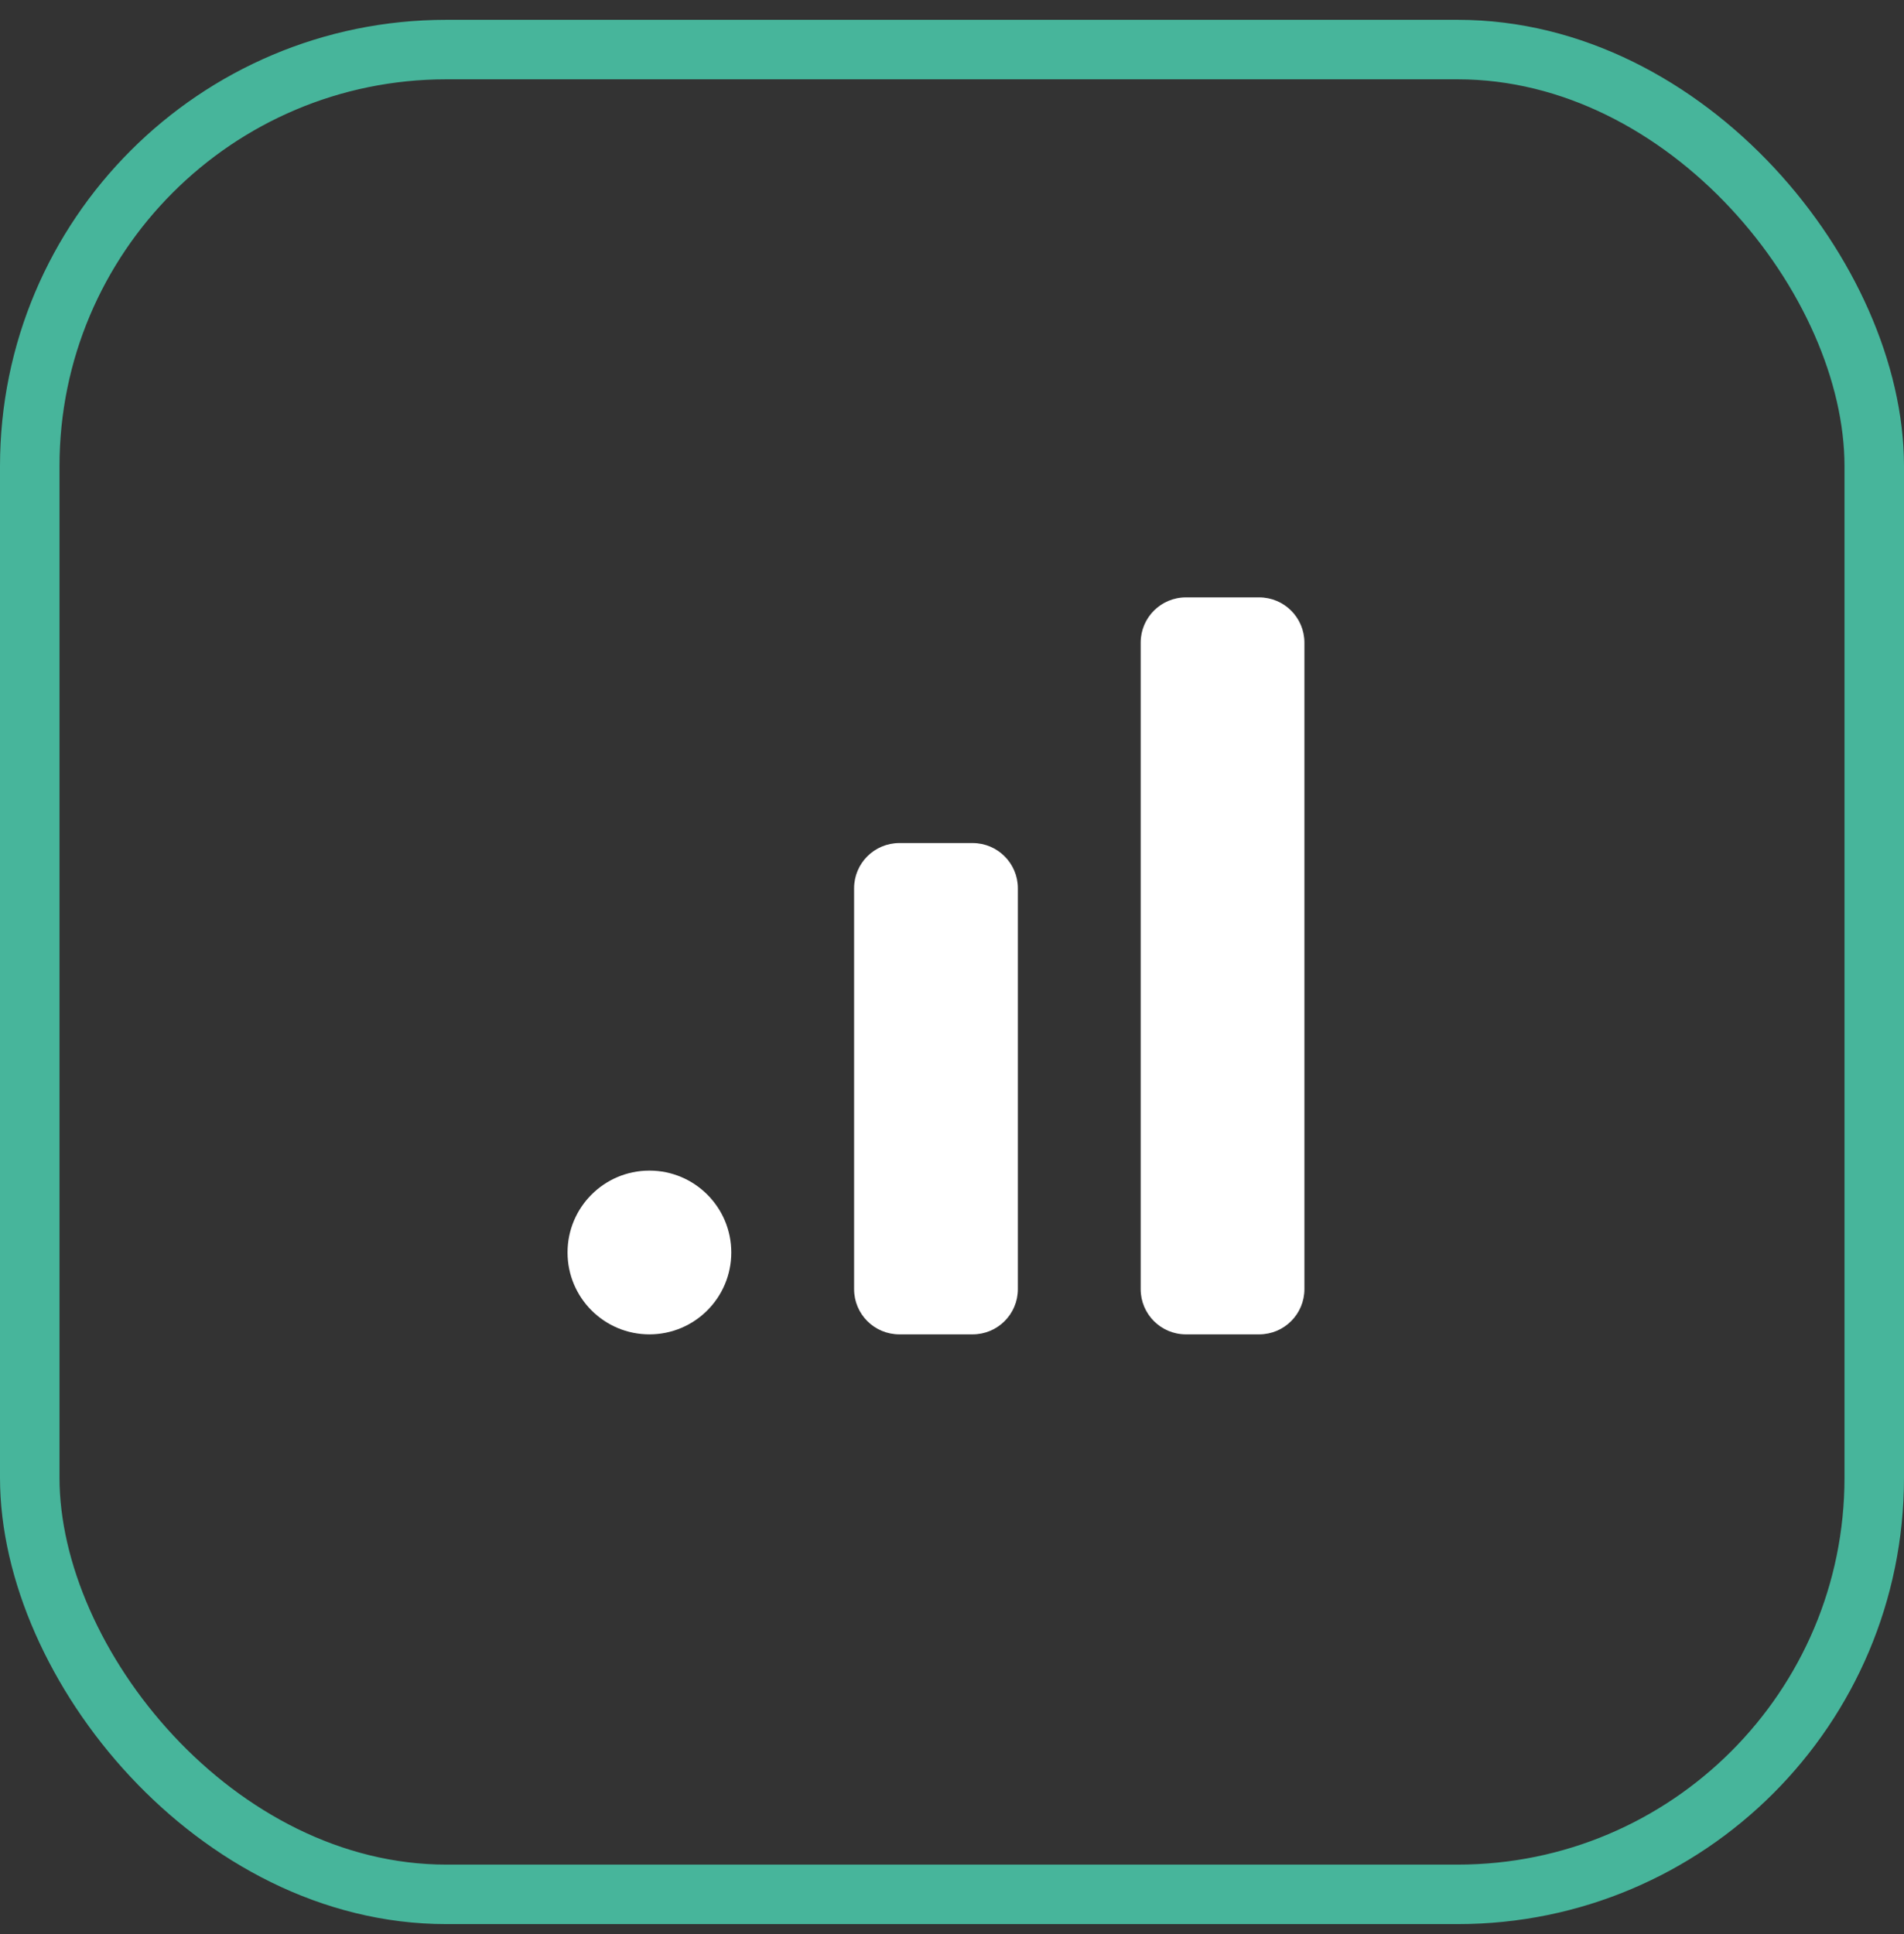
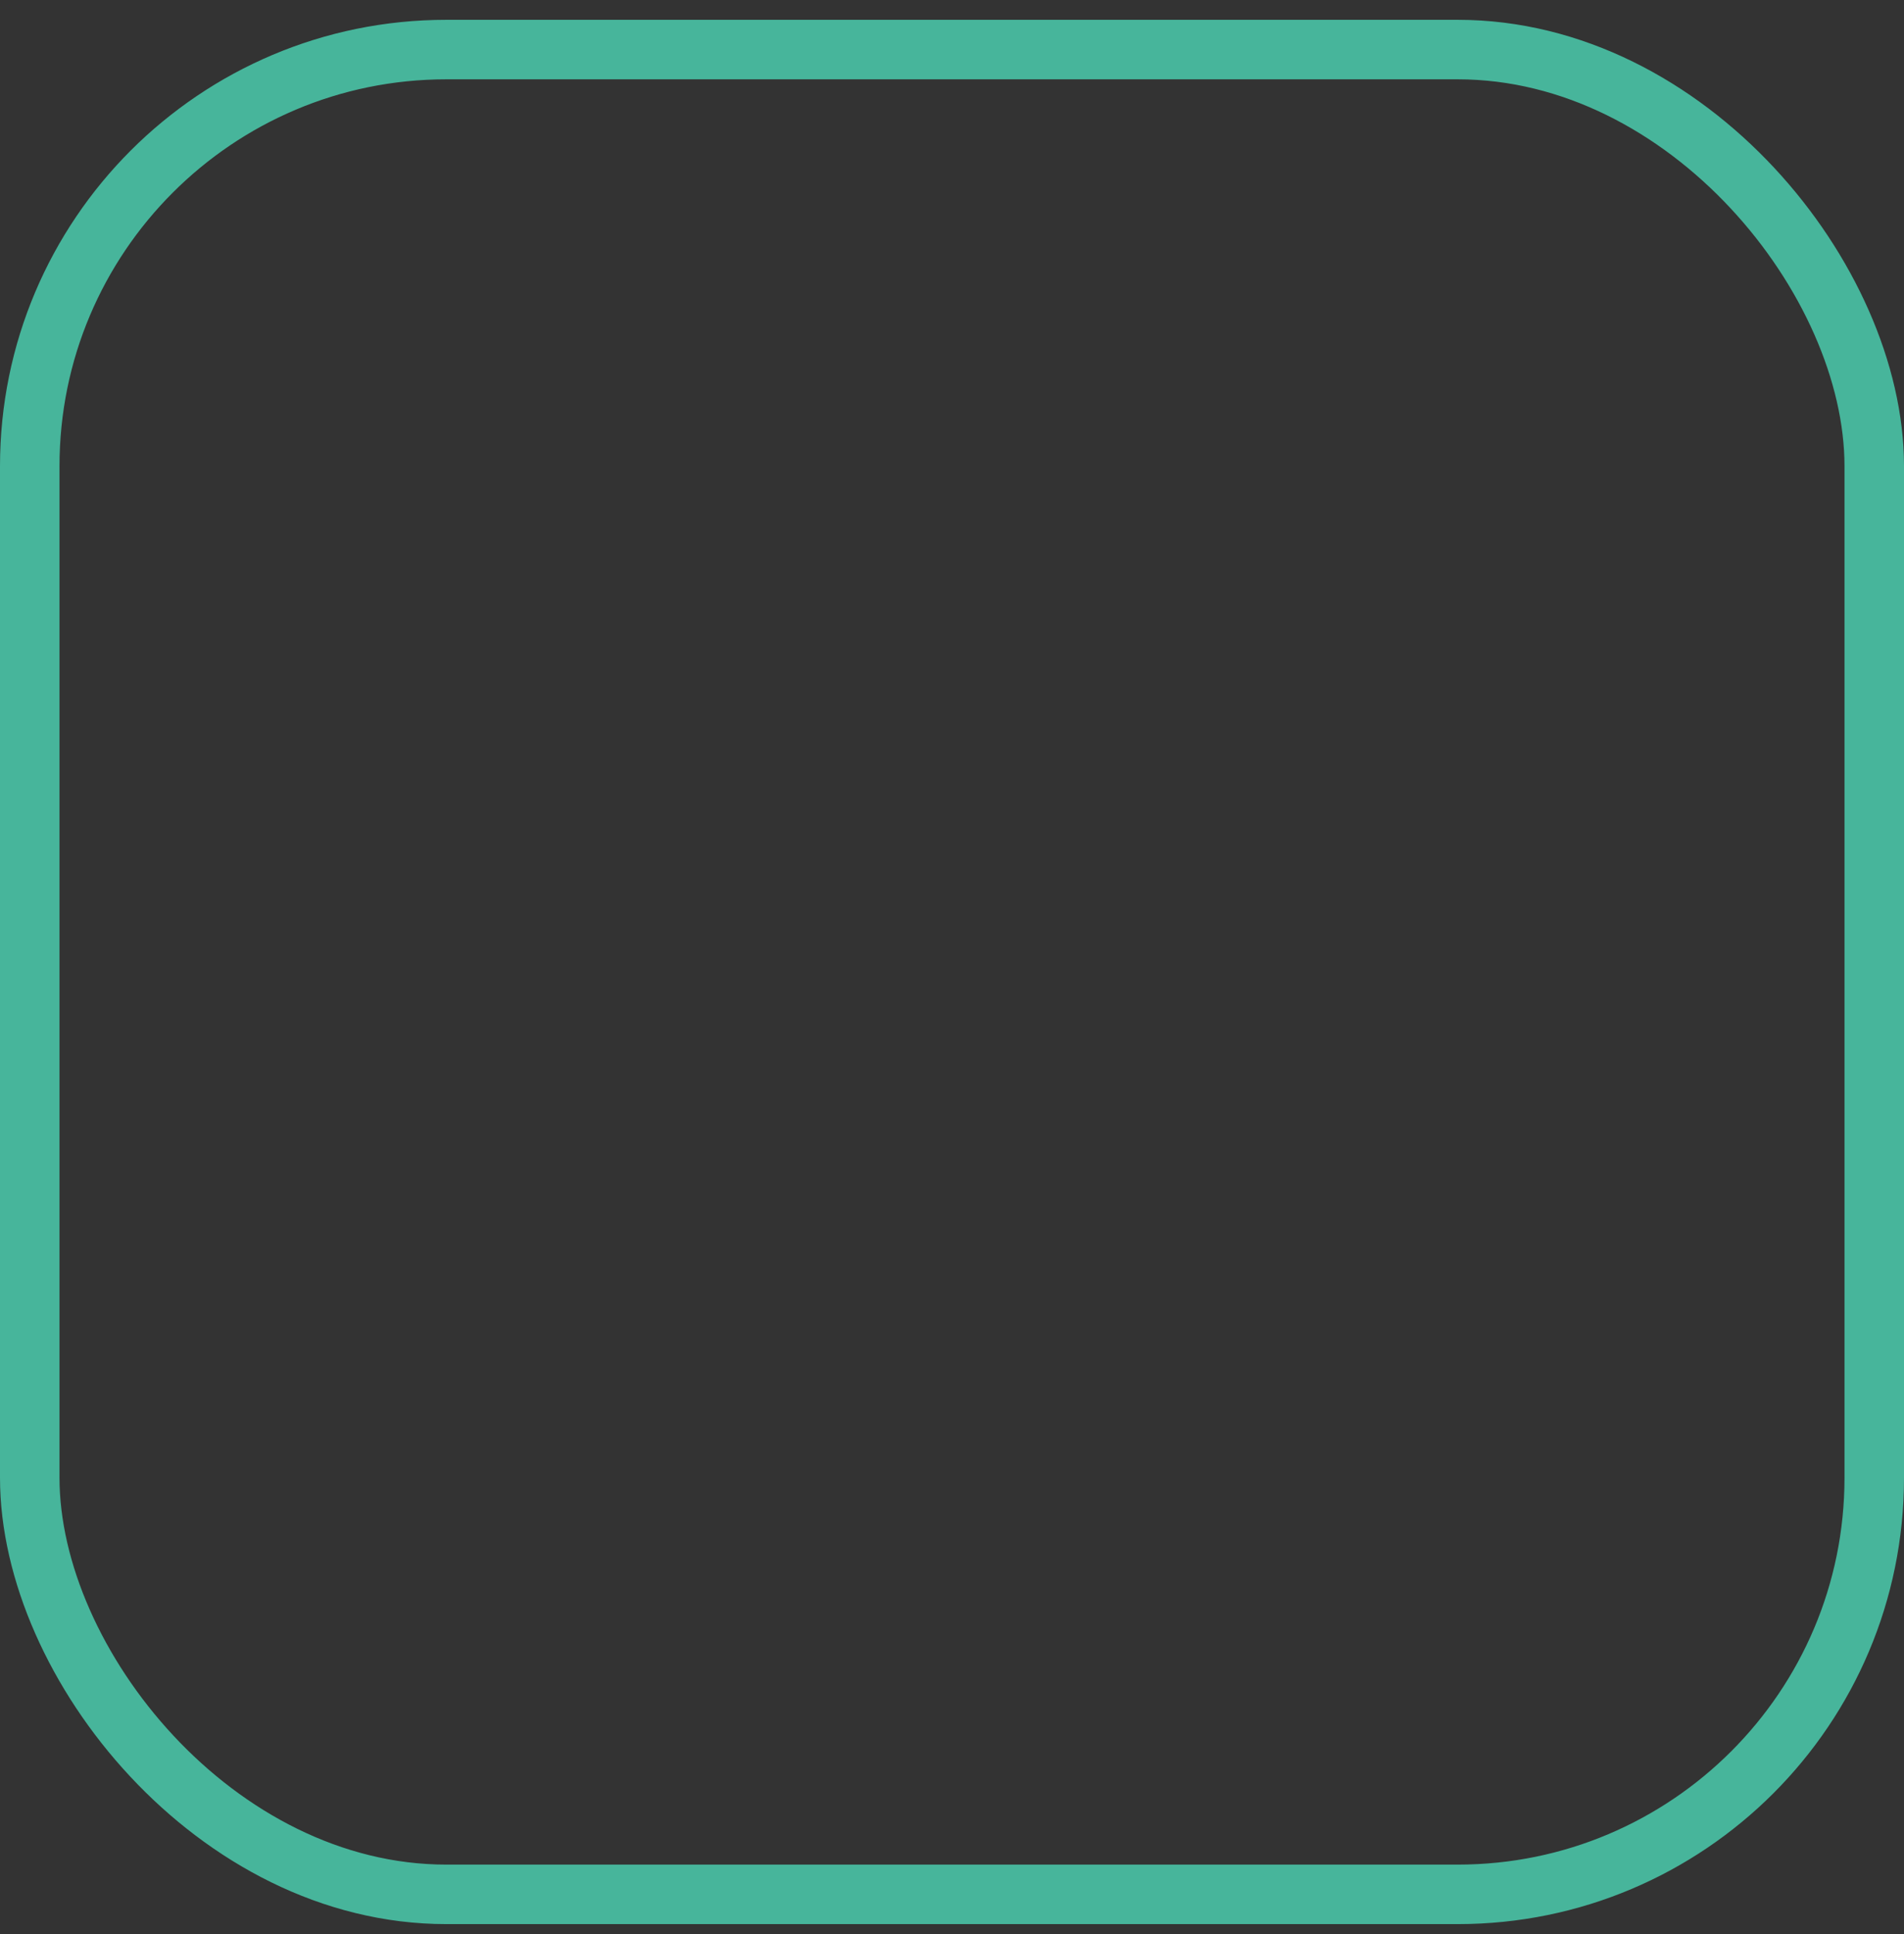
<svg xmlns="http://www.w3.org/2000/svg" width="64" height="65" viewBox="0 0 64 65" fill="none">
  <rect x="0" y="0" width="64" height="65" fill="#333333" stroke="none" />
  <rect x="1" y="1.666" width="62" height="62" rx="14" stroke="#47B59B" stroke-width="2" />
  <g clip-path="url(#clip0_4650_39822)">
-     <path d="M32.693 28.334H30.23C29.39 28.334 28.709 29.014 28.709 29.854V43.326C28.709 44.166 29.39 44.846 30.23 44.846H32.693C33.533 44.846 34.214 44.166 34.214 43.326V29.854C34.214 29.014 33.533 28.334 32.693 28.334Z" fill="white" />
-     <path d="M42.325 20.077H39.862C39.023 20.077 38.342 20.758 38.342 21.598V43.325C38.342 44.165 39.023 44.846 39.862 44.846H42.325C43.165 44.846 43.846 44.165 43.846 43.325V21.598C43.846 20.758 43.165 20.077 42.325 20.077Z" fill="white" />
-     <path d="M21.829 44.846C23.349 44.846 24.581 43.614 24.581 42.094C24.581 40.574 23.349 39.342 21.829 39.342C20.309 39.342 19.077 40.574 19.077 42.094C19.077 43.614 20.309 44.846 21.829 44.846Z" fill="white" />
-   </g>
+     </g>
  <defs>
    <clipPath id="clip0_4650_39822">
-       <rect width="28" height="28" fill="white" transform="translate(18 19)" />
-     </clipPath>
+       </clipPath>
  </defs>
</svg>